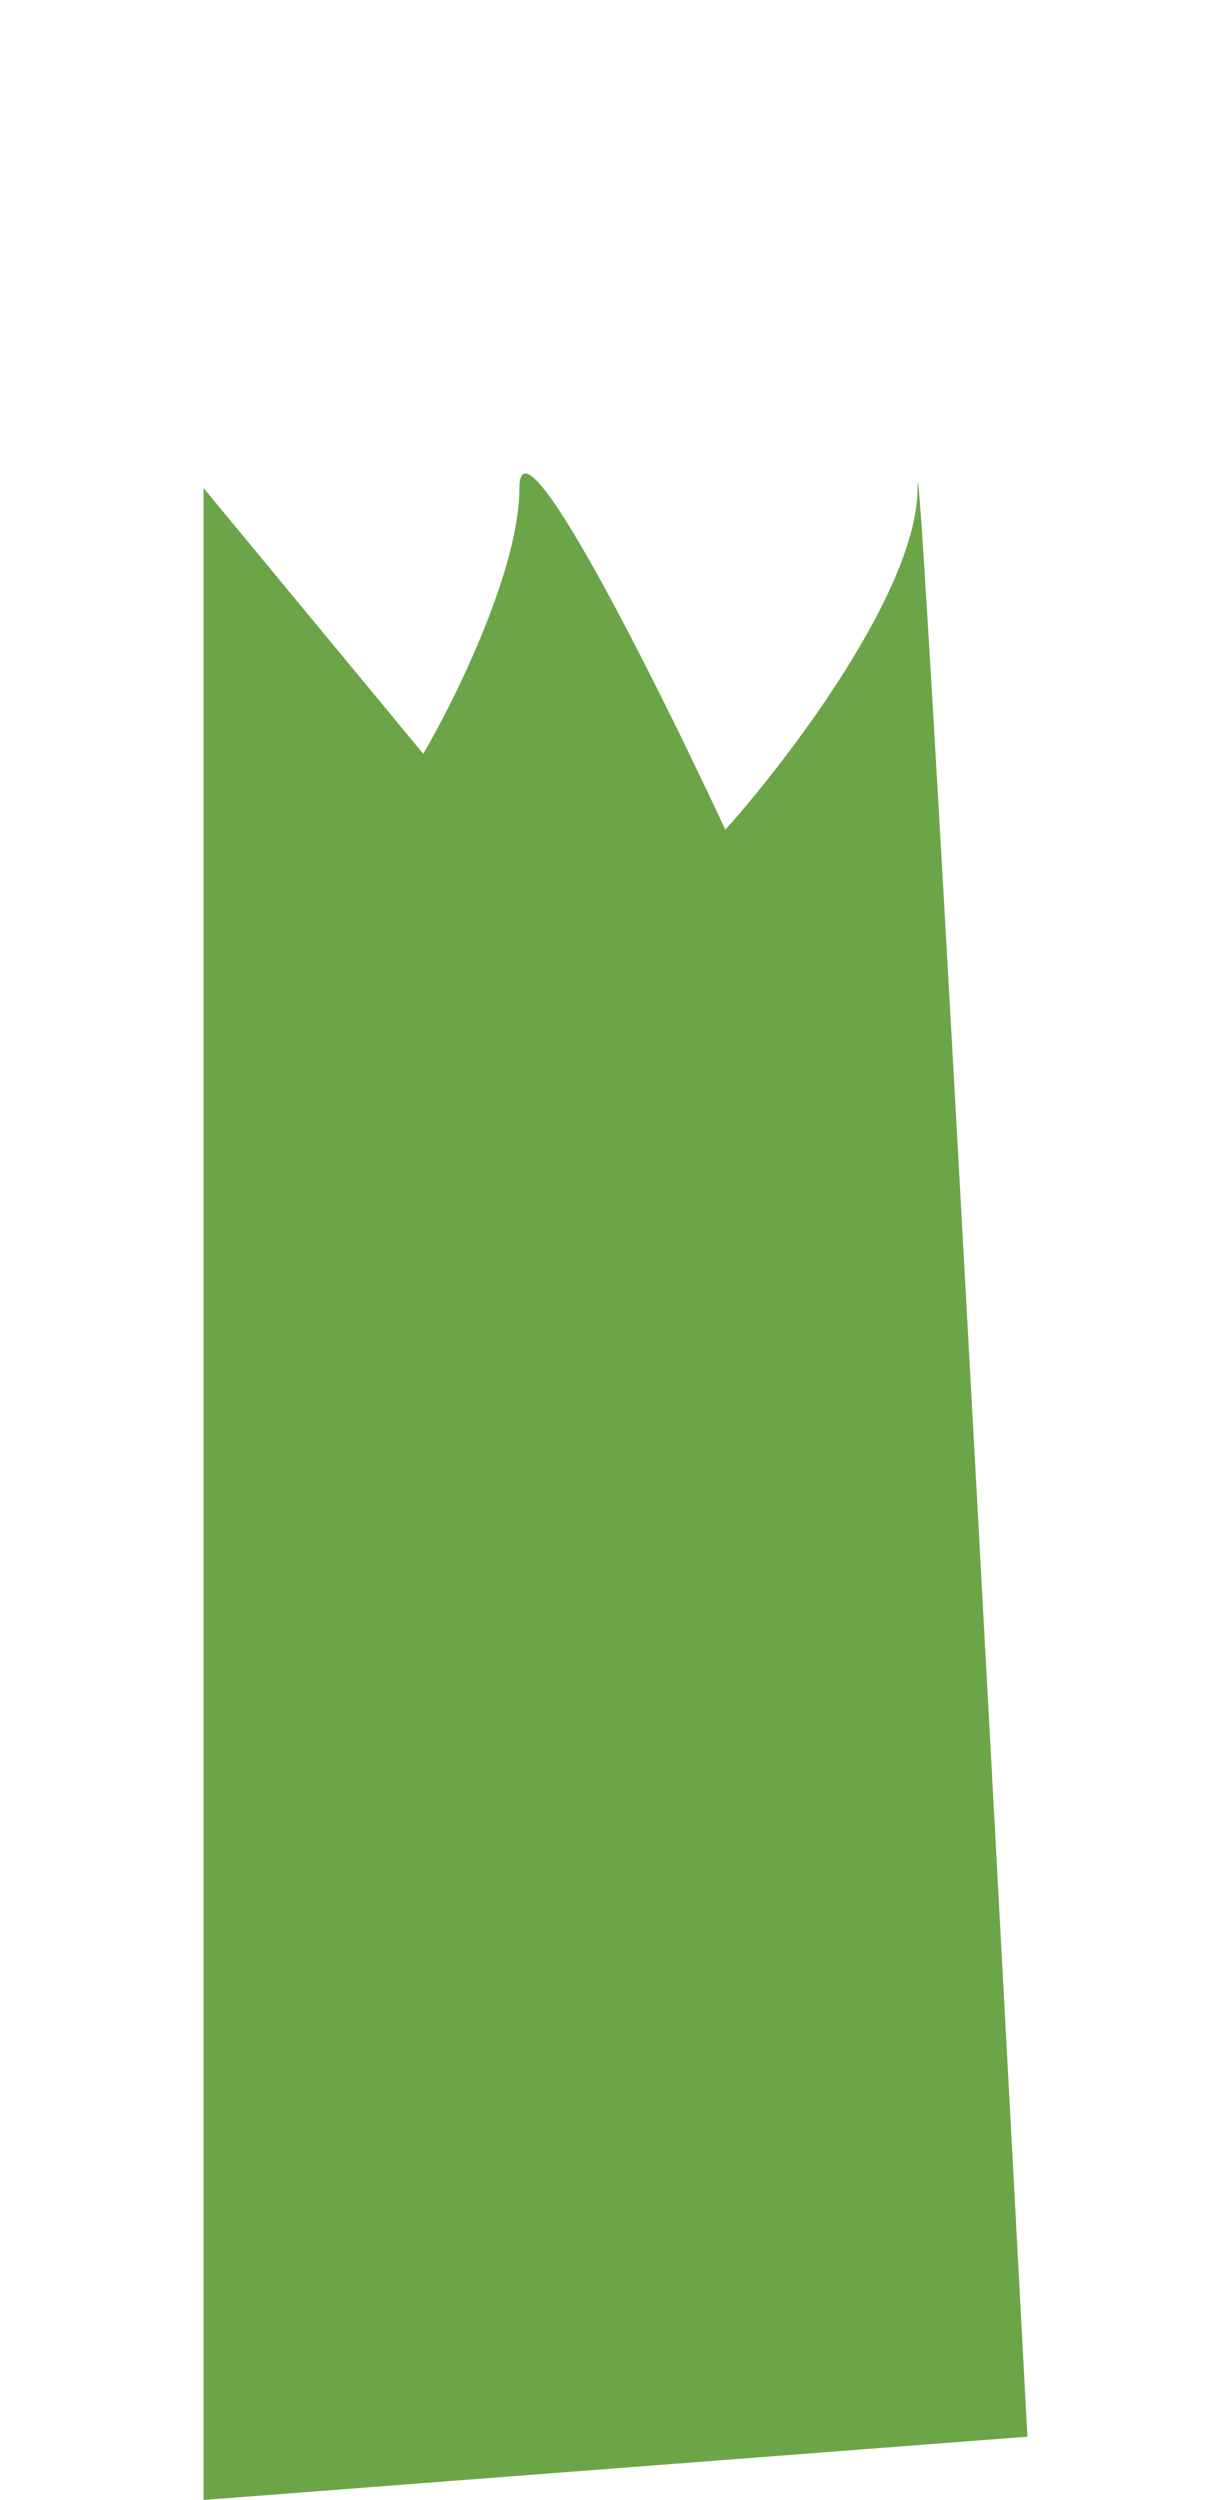
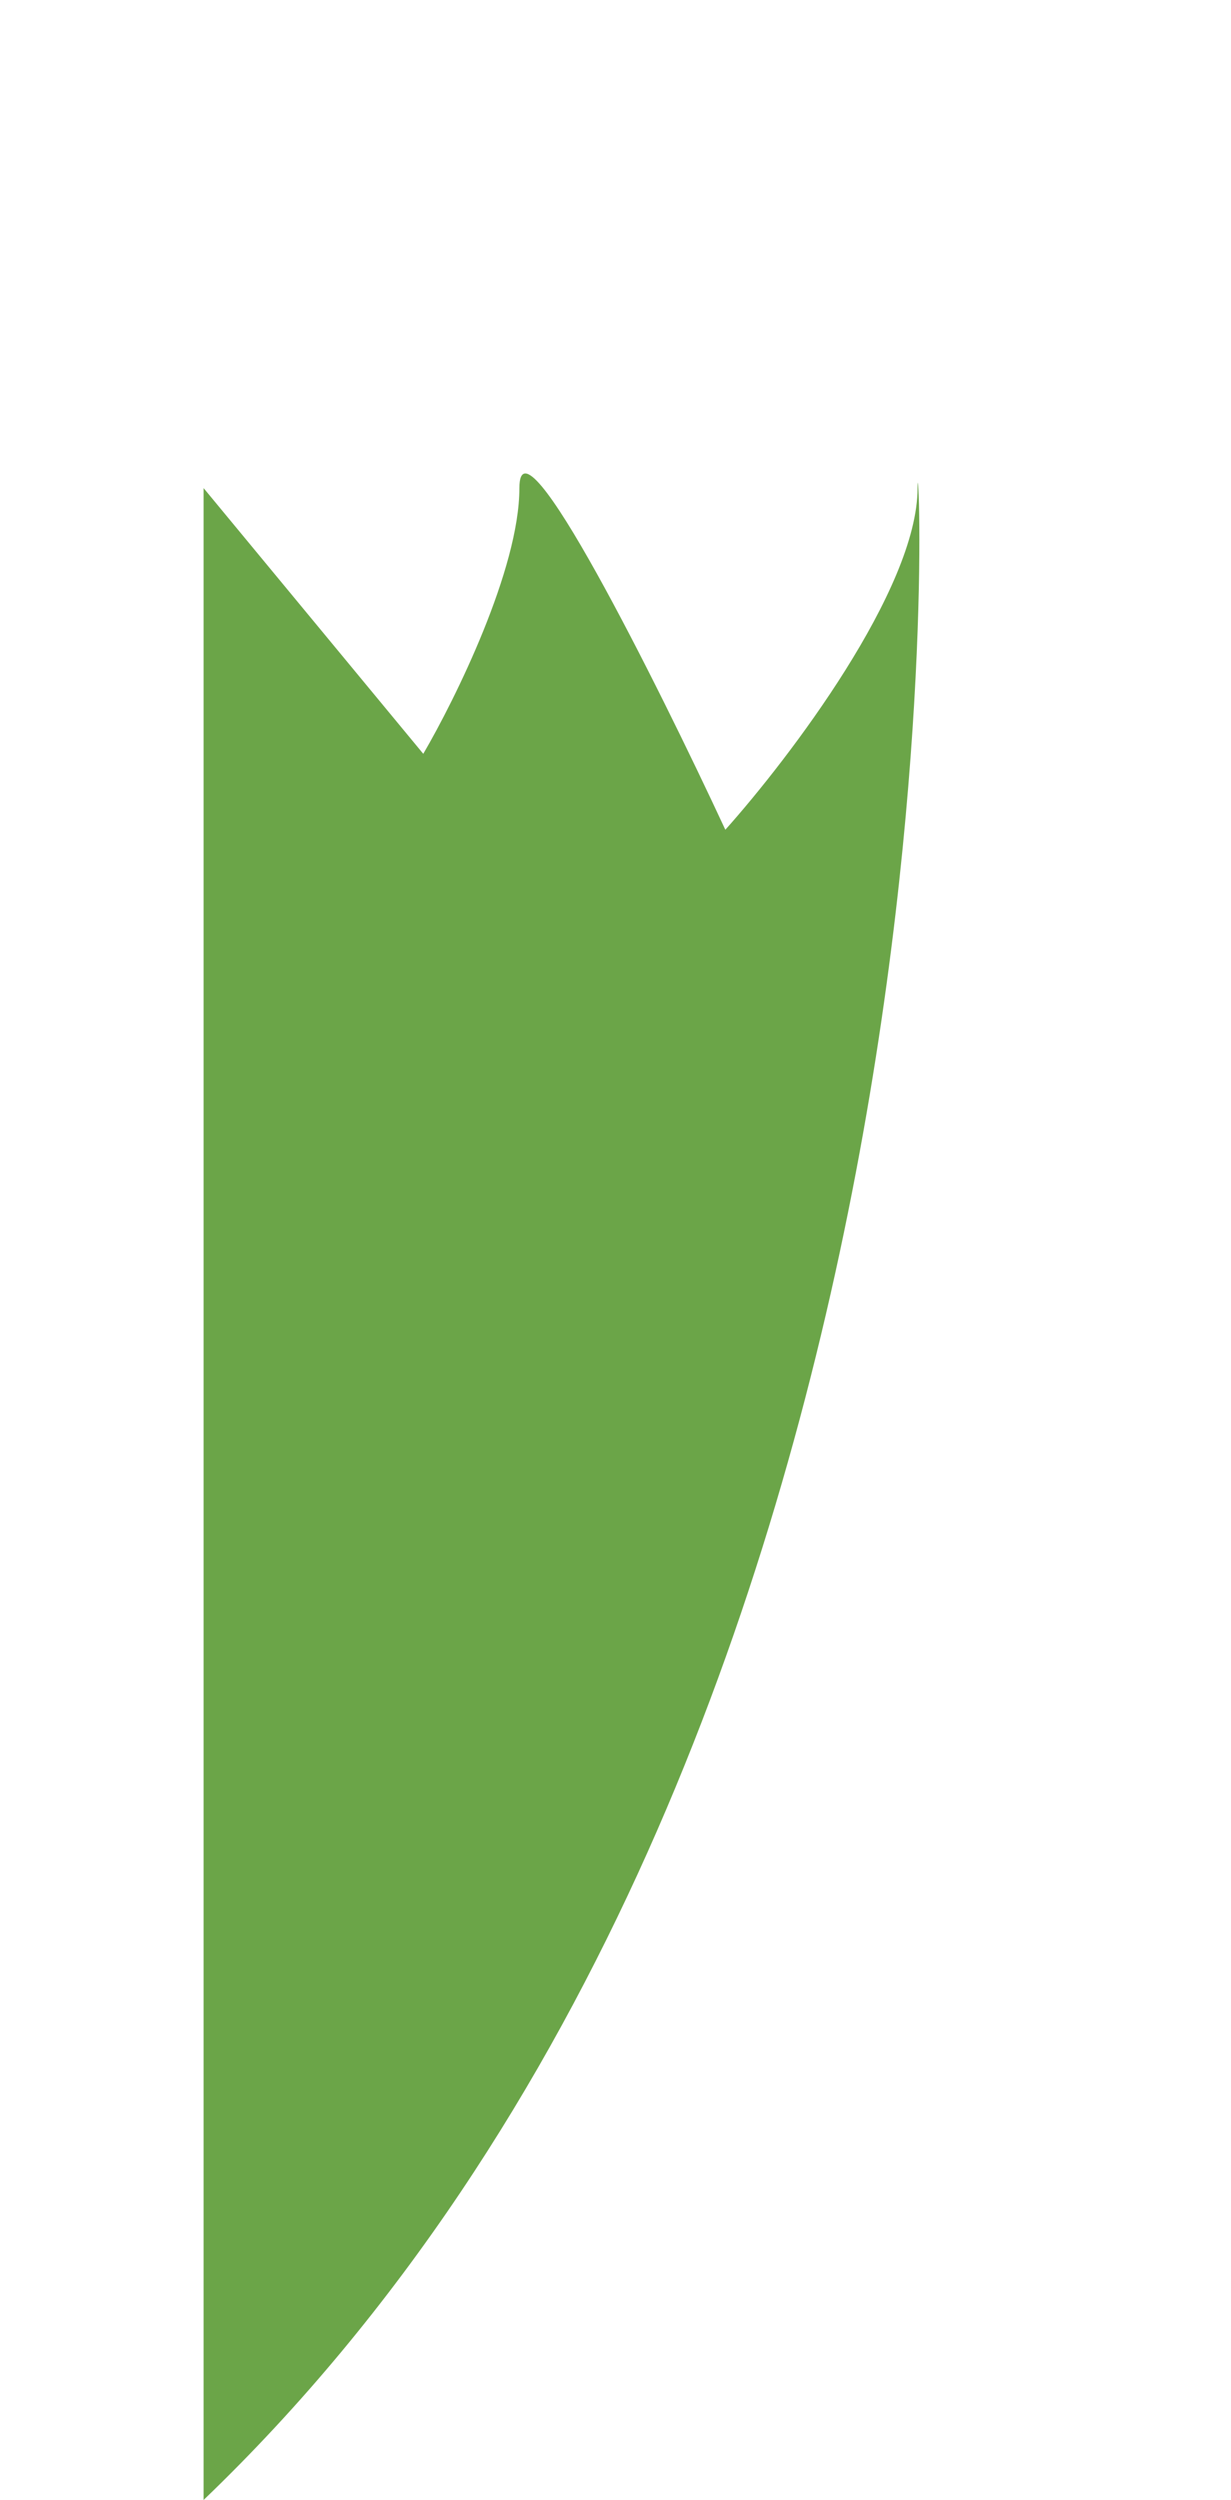
<svg xmlns="http://www.w3.org/2000/svg" width="260" height="528" viewBox="0 0 260 528" fill="none">
-   <path d="M43 103.089V528L217 514.638C209.267 368.547 193.8 81.71 193.8 103.089C193.8 124.468 166.733 160.1 153.2 175.244C138.7 144.066 109.7 85.986 109.7 103.089C109.7 120.192 96.167 147.629 89.4 159.209L43 103.089Z" fill="#6BA548" />
+   <path d="M43 103.089V528C209.267 368.547 193.8 81.71 193.8 103.089C193.8 124.468 166.733 160.1 153.2 175.244C138.7 144.066 109.7 85.986 109.7 103.089C109.7 120.192 96.167 147.629 89.4 159.209L43 103.089Z" fill="#6BA548" />
</svg>